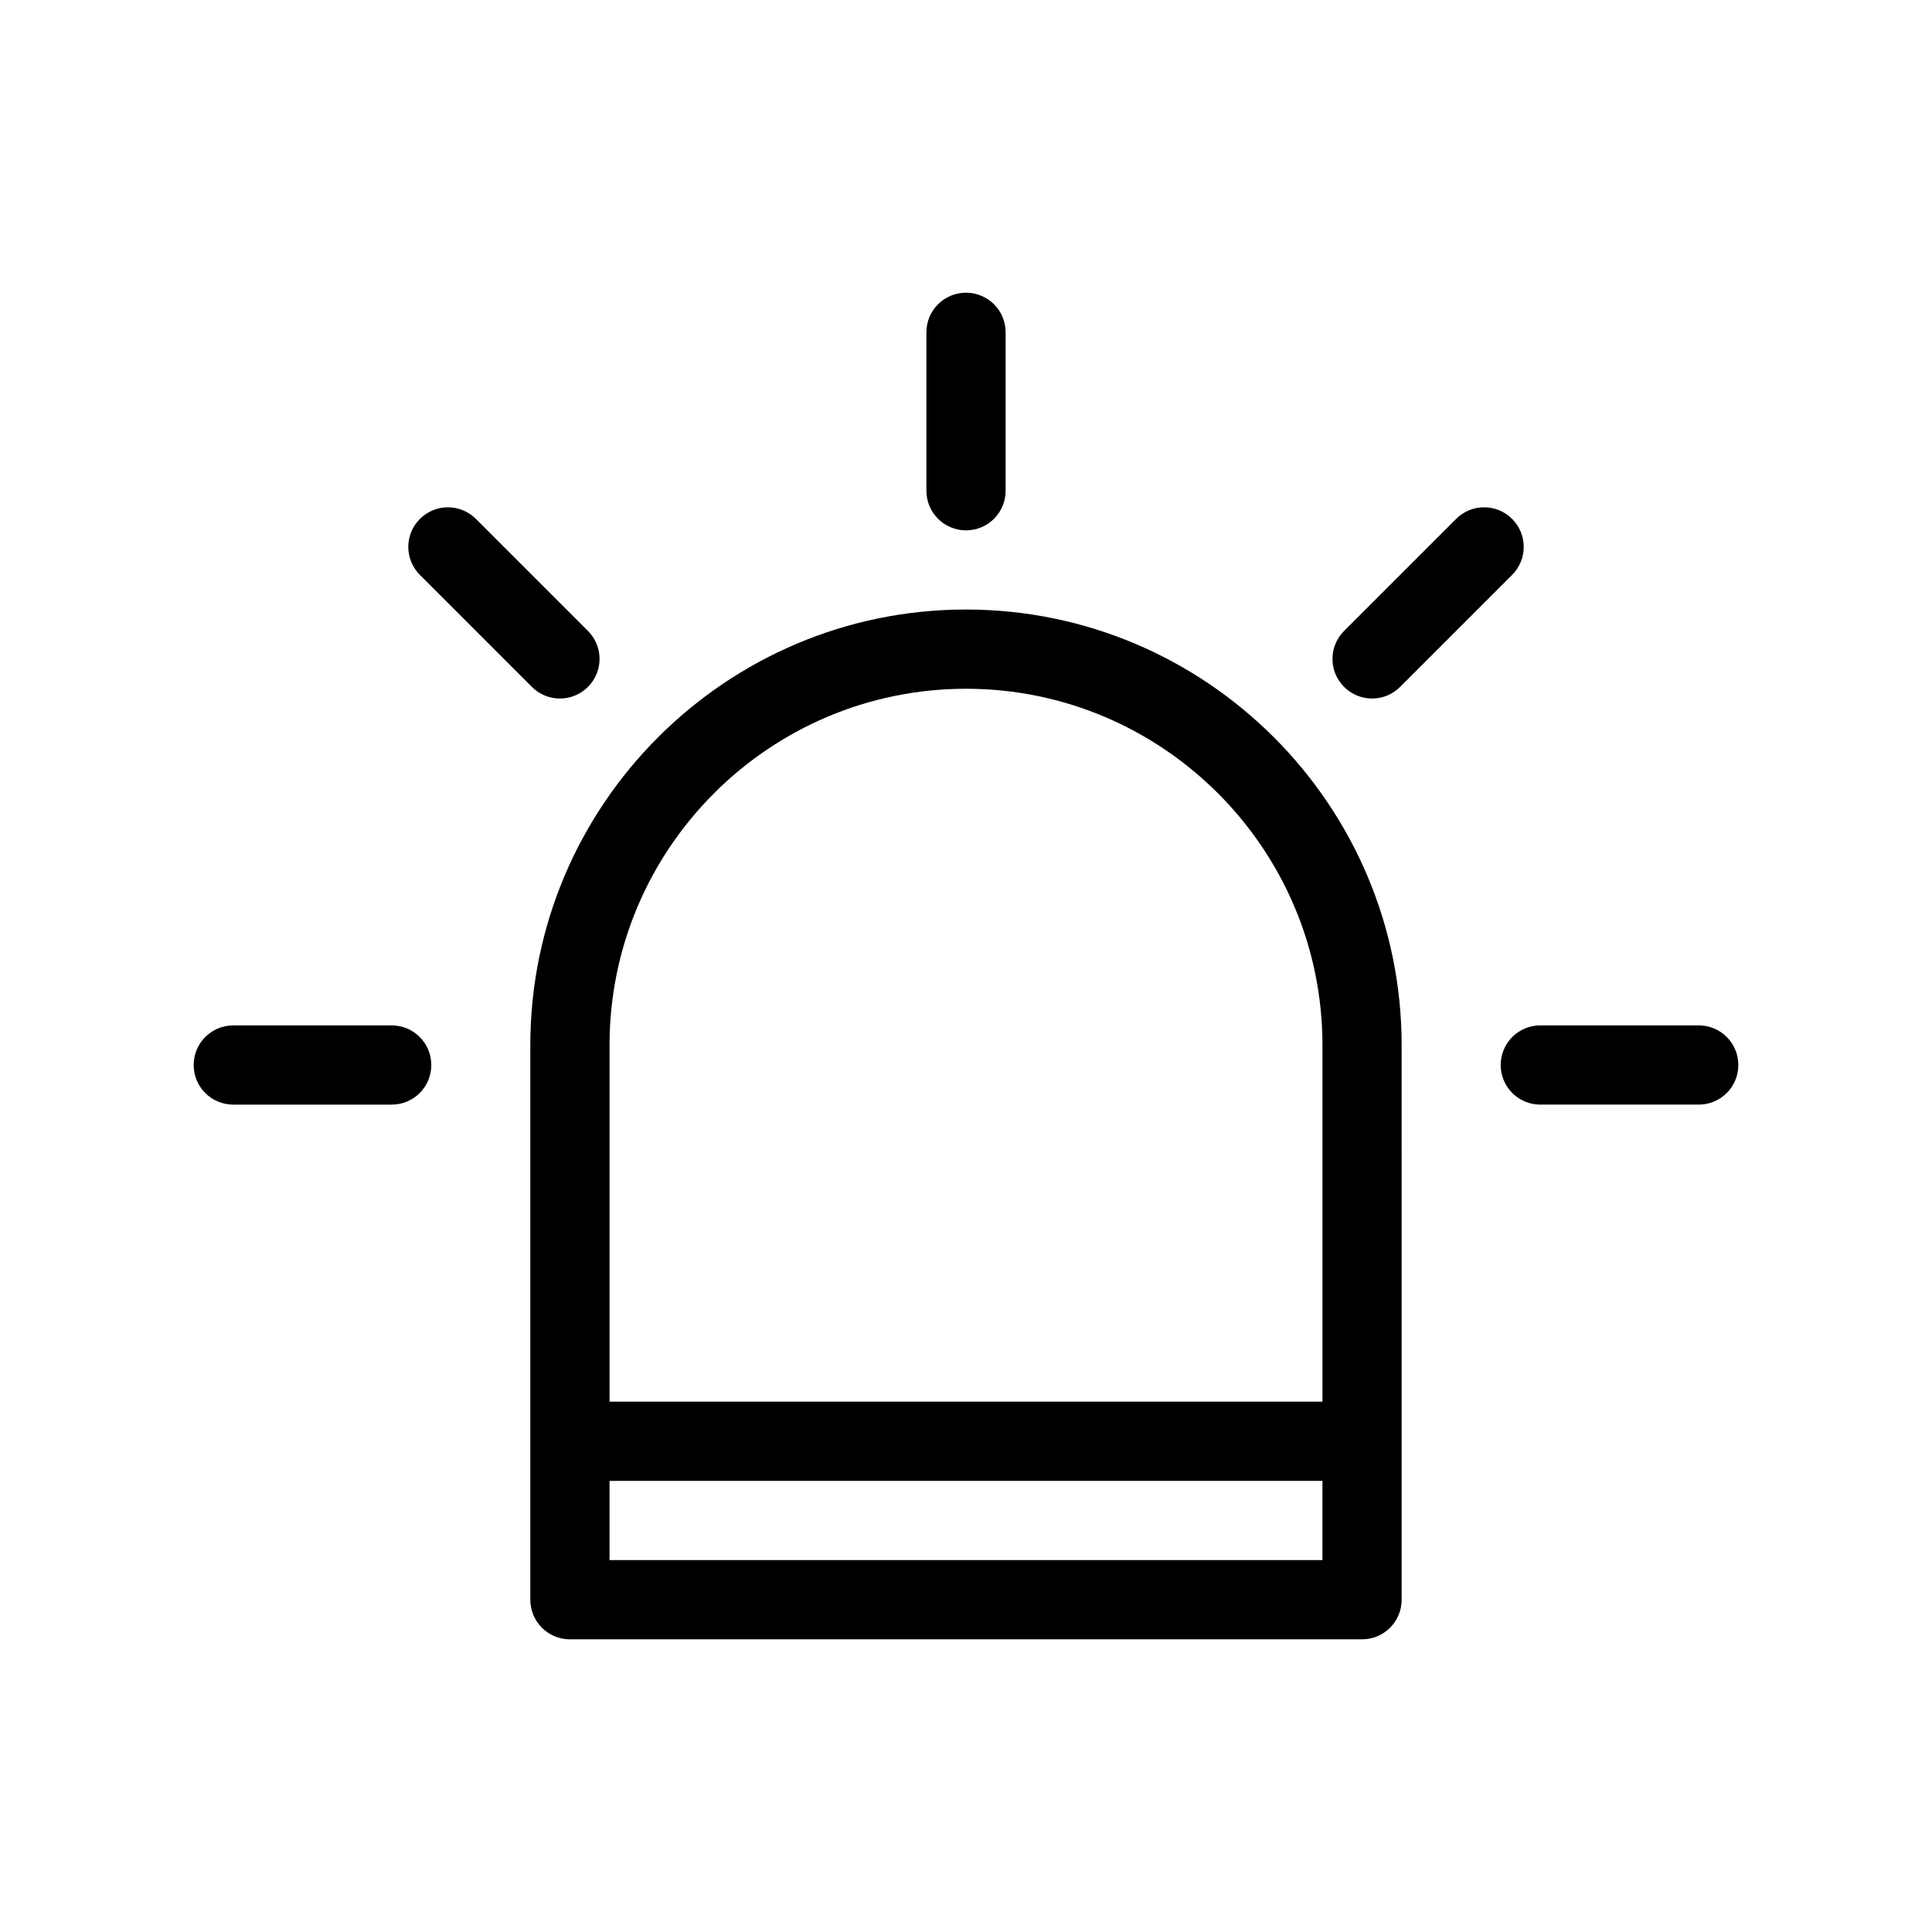
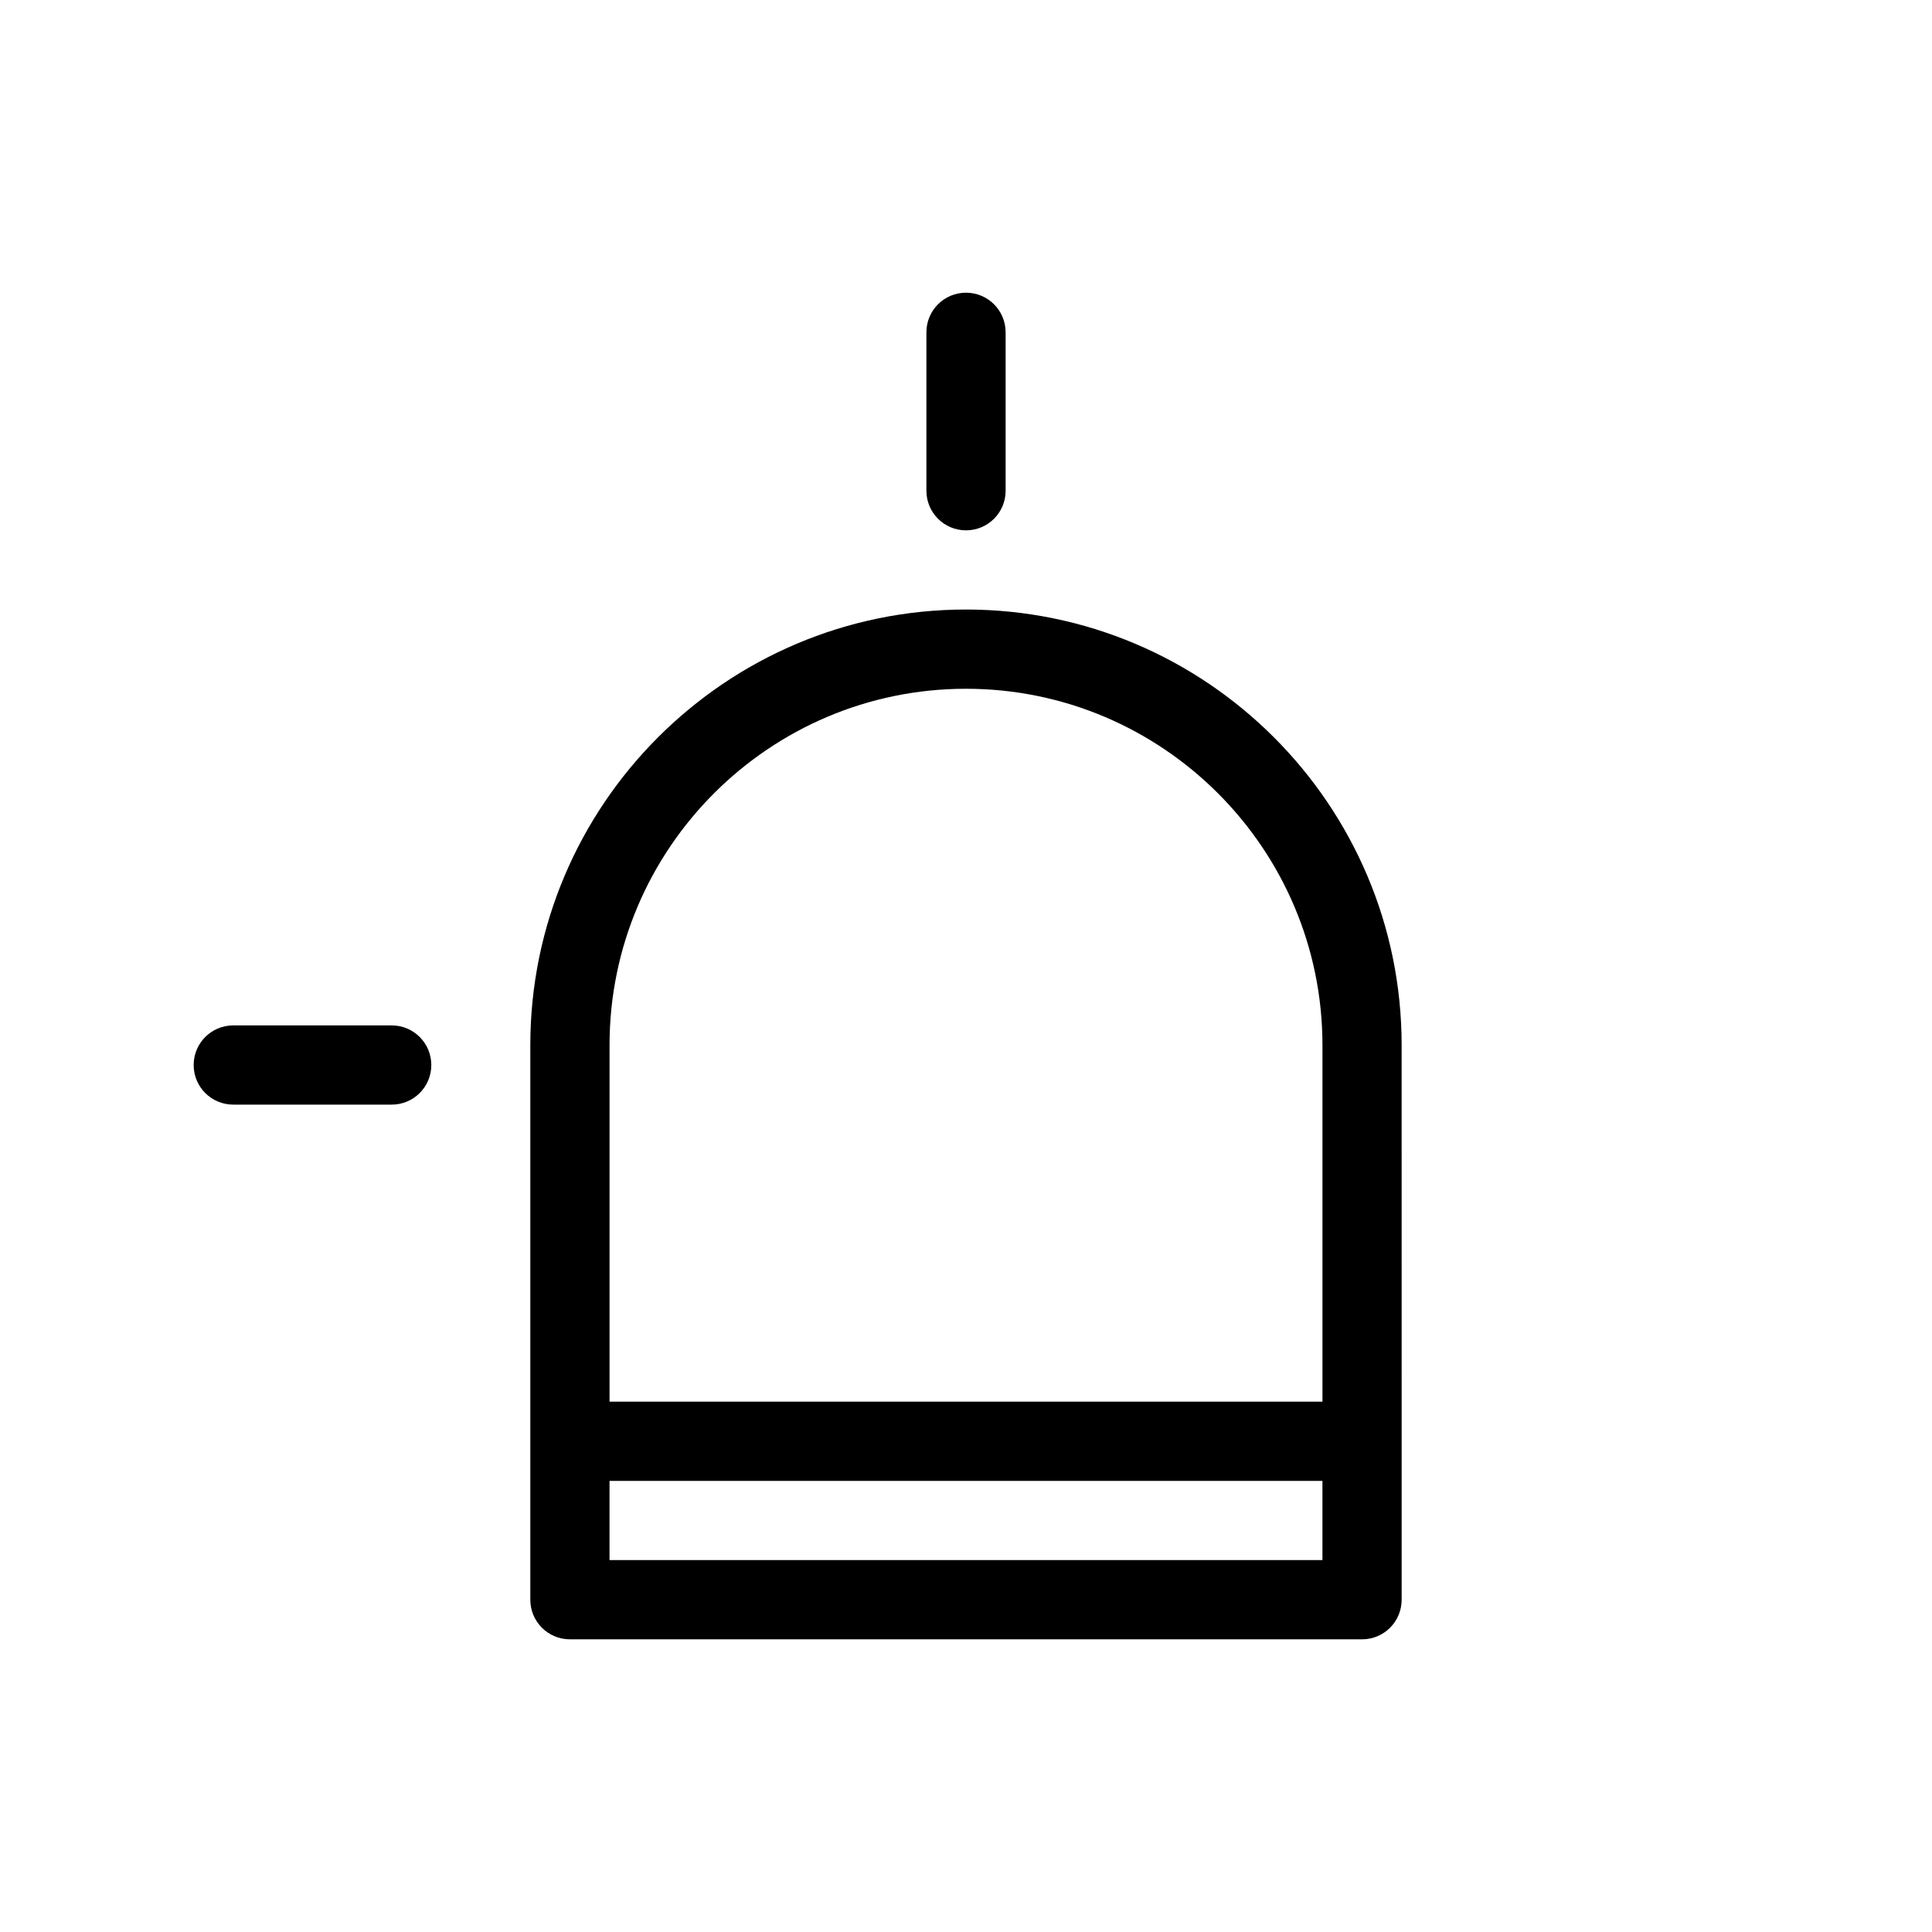
<svg xmlns="http://www.w3.org/2000/svg" fill="#000000" width="800px" height="800px" version="1.1" viewBox="144 144 512 512">
  <g>
    <path d="m284.54 420.99v146.95c0 5.805 4.691 10.496 10.496 10.496h209.92c5.805 0 10.496-4.691 10.496-10.496l-0.004-146.95c0-63.66-51.797-115.46-115.46-115.46-63.656 0-115.45 51.797-115.45 115.46zm209.92 136.45h-188.93v-20.992h188.93zm-94.461-230.91c52.094 0 94.465 42.371 94.465 94.465v94.465l-188.93-0.004v-94.465c0-52.09 42.371-94.461 94.465-94.461z" />
    <path d="m410.5 274.05v-41.984c0-5.805-4.691-10.496-10.496-10.496s-10.496 4.691-10.496 10.496v41.984c0 5.805 4.691 10.496 10.496 10.496s10.496-4.691 10.496-10.496z" />
    <path d="m258.3 426.24c0-5.805-4.691-10.496-10.496-10.496h-41.984c-5.805 0-10.496 4.691-10.496 10.496 0 5.805 4.691 10.496 10.496 10.496h41.984c5.805 0 10.496-4.691 10.496-10.496z" />
-     <path d="m594.18 415.74h-41.984c-5.805 0-10.496 4.691-10.496 10.496 0 5.805 4.691 10.496 10.496 10.496h41.984c5.805 0 10.496-4.691 10.496-10.496 0-5.805-4.691-10.496-10.496-10.496z" />
-     <path d="m515.04 326.04 29.684-29.684c4.106-4.106 4.106-10.738 0-14.84-4.106-4.106-10.738-4.106-14.84 0l-29.684 29.684c-4.106 4.106-4.106 10.738 0 14.84 2.047 2.047 4.734 3.074 7.422 3.074 2.684 0 5.371-1.027 7.418-3.074z" />
-     <path d="m270.12 281.52c-4.106-4.106-10.738-4.106-14.84 0-4.106 4.106-4.106 10.738 0 14.84l29.684 29.684c2.047 2.047 4.734 3.074 7.422 3.074s5.375-1.027 7.422-3.074c4.106-4.106 4.106-10.738 0-14.84z" />
  </g>
</svg>